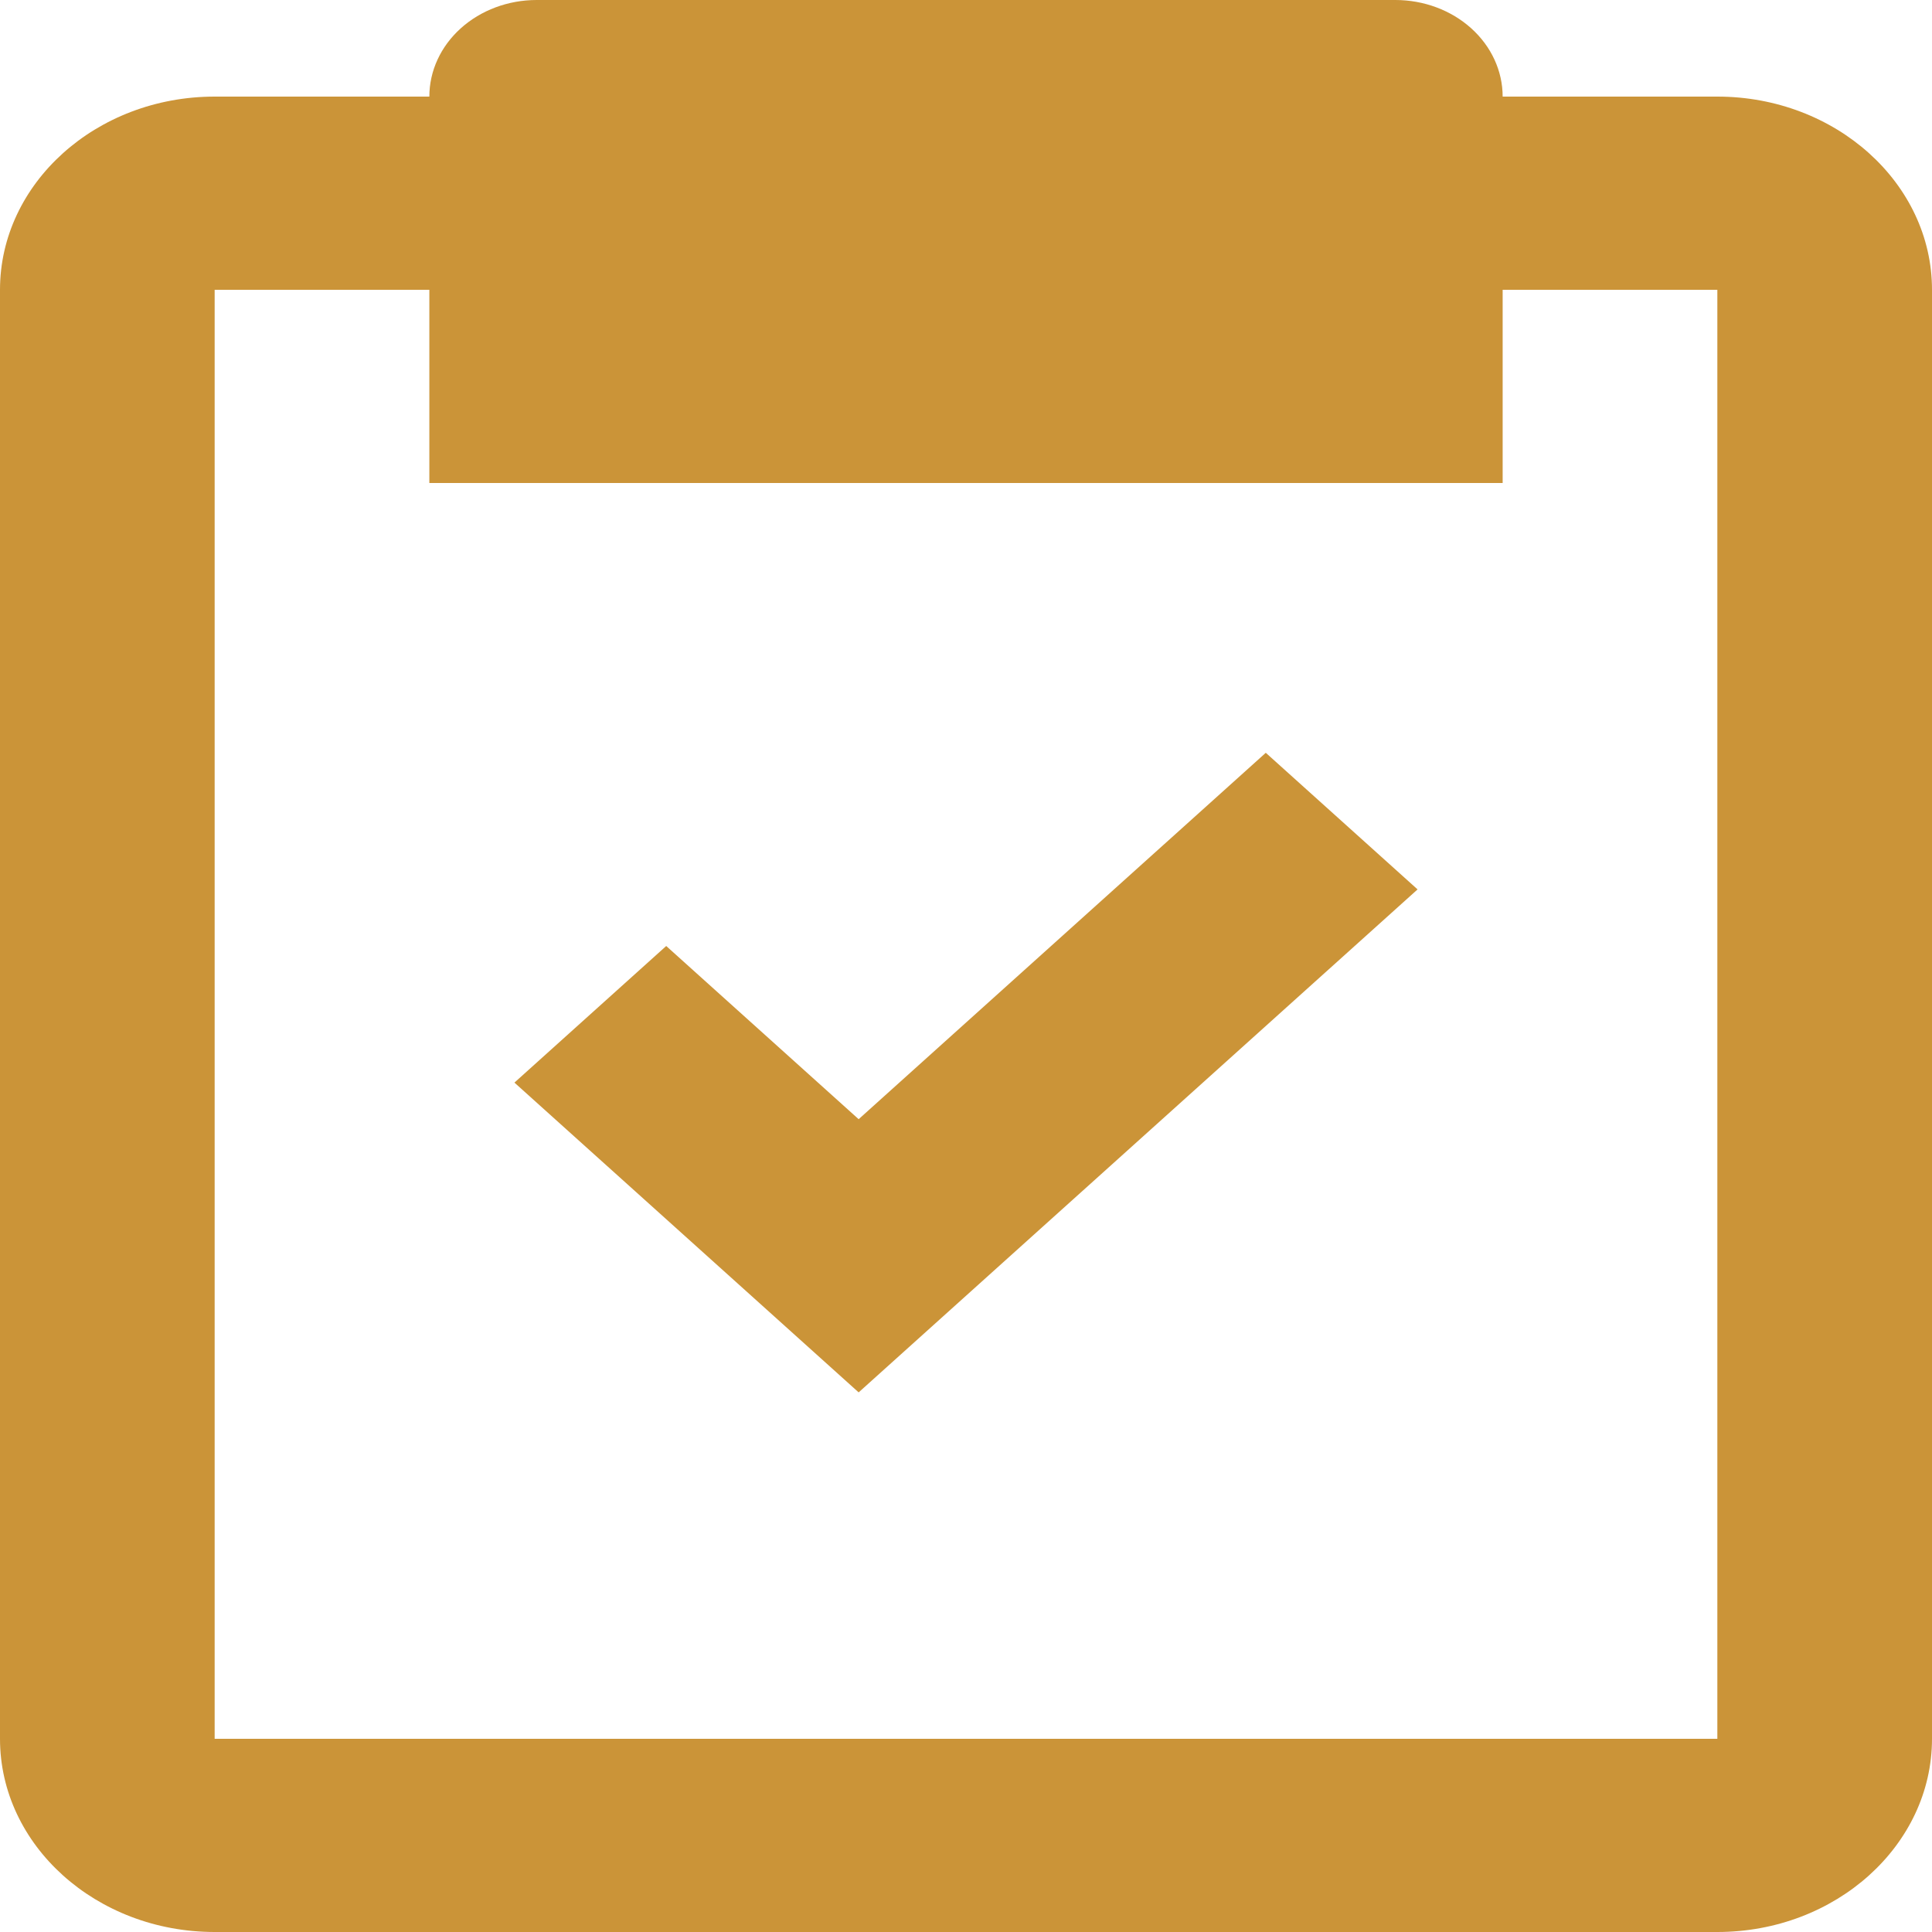
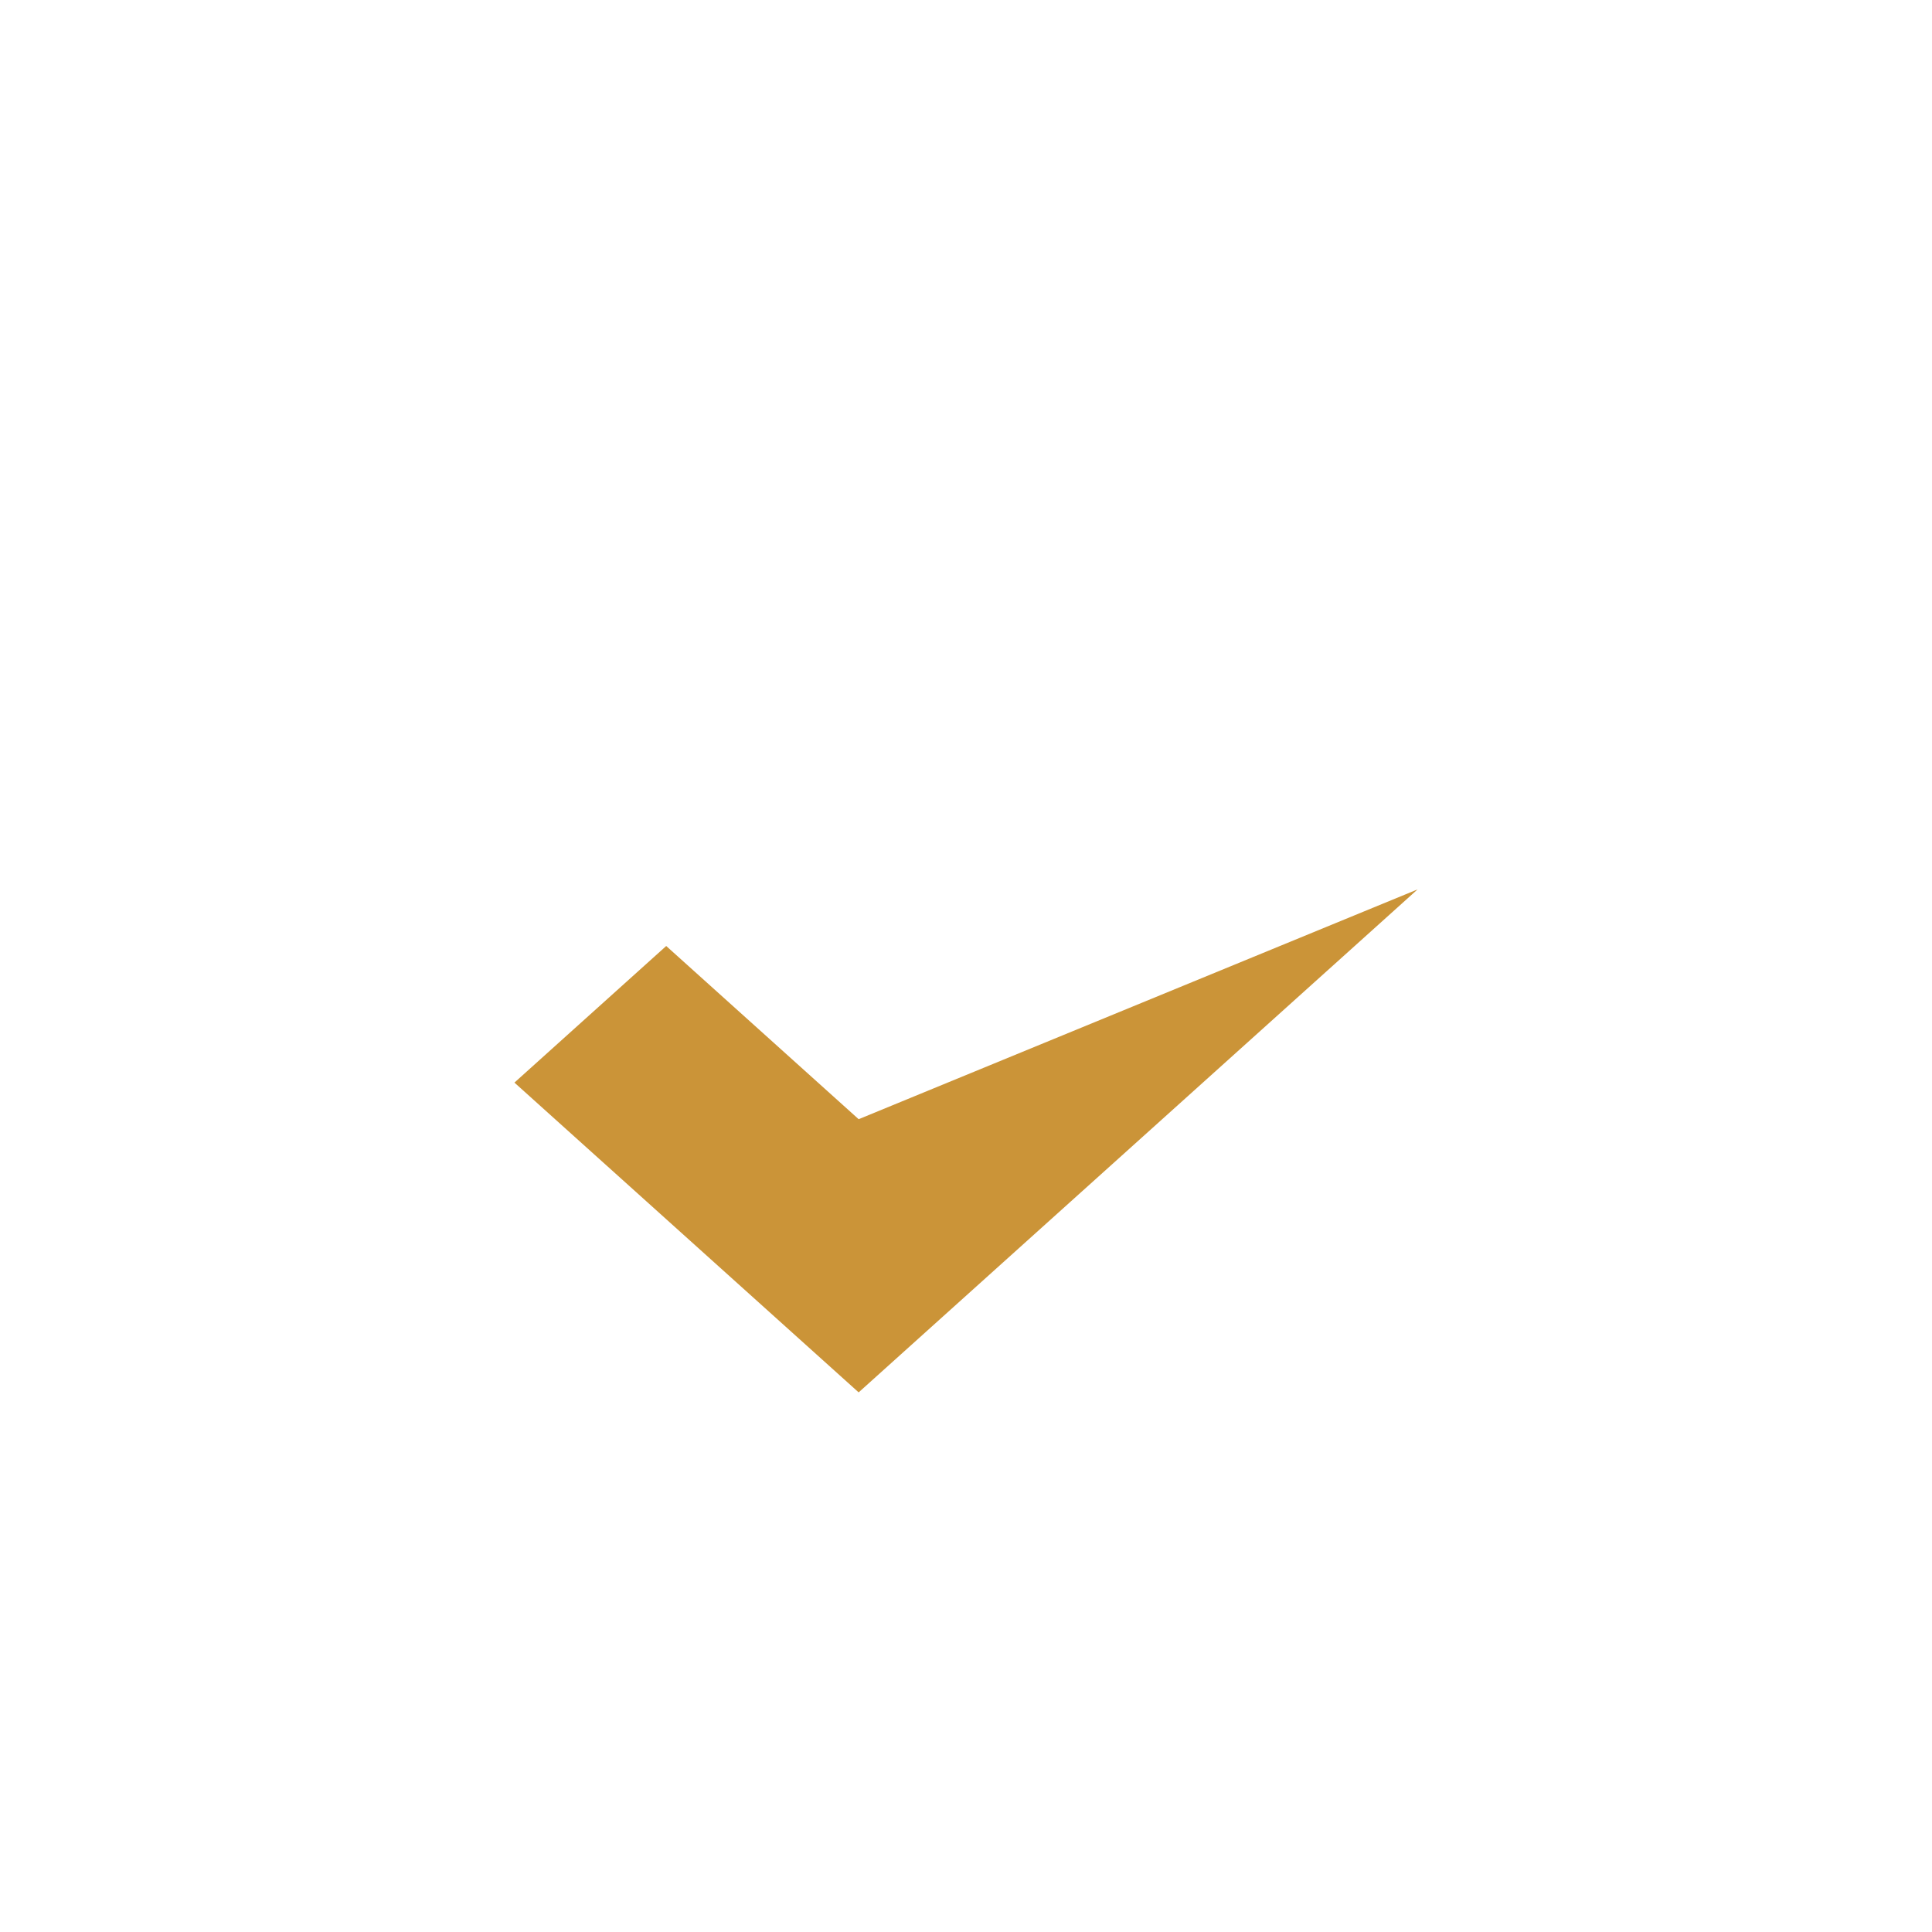
<svg xmlns="http://www.w3.org/2000/svg" preserveAspectRatio="none" width="100%" height="100%" overflow="visible" style="display: block;" viewBox="0 0 48 48" fill="none">
  <g id="icon">
-     <path d="M5.333 48H42.667C45.608 48 48 45.847 48 43.2V7.2C48 4.553 45.608 2.4 42.667 2.4H37.333C37.333 1.763 37.052 1.153 36.552 0.703C36.052 0.253 35.374 0 34.667 0H13.333C12.626 0 11.948 0.253 11.448 0.703C10.948 1.153 10.667 1.763 10.667 2.4H5.333C2.392 2.4 0 4.553 0 7.2V43.2C0 45.847 2.392 48 5.333 48ZM5.333 7.2H10.667V12H37.333V7.2H42.667V43.2H5.333V7.2Z" fill="#CB9438" />
-     <path d="M21.333 27.806L16.552 23.503L12.781 26.897L21.333 34.593L35.219 22.097L31.448 18.703L21.333 27.806Z" fill="#CB9438" />
+     <path d="M21.333 27.806L16.552 23.503L12.781 26.897L21.333 34.593L35.219 22.097L21.333 27.806Z" fill="#CB9438" />
  </g>
</svg>